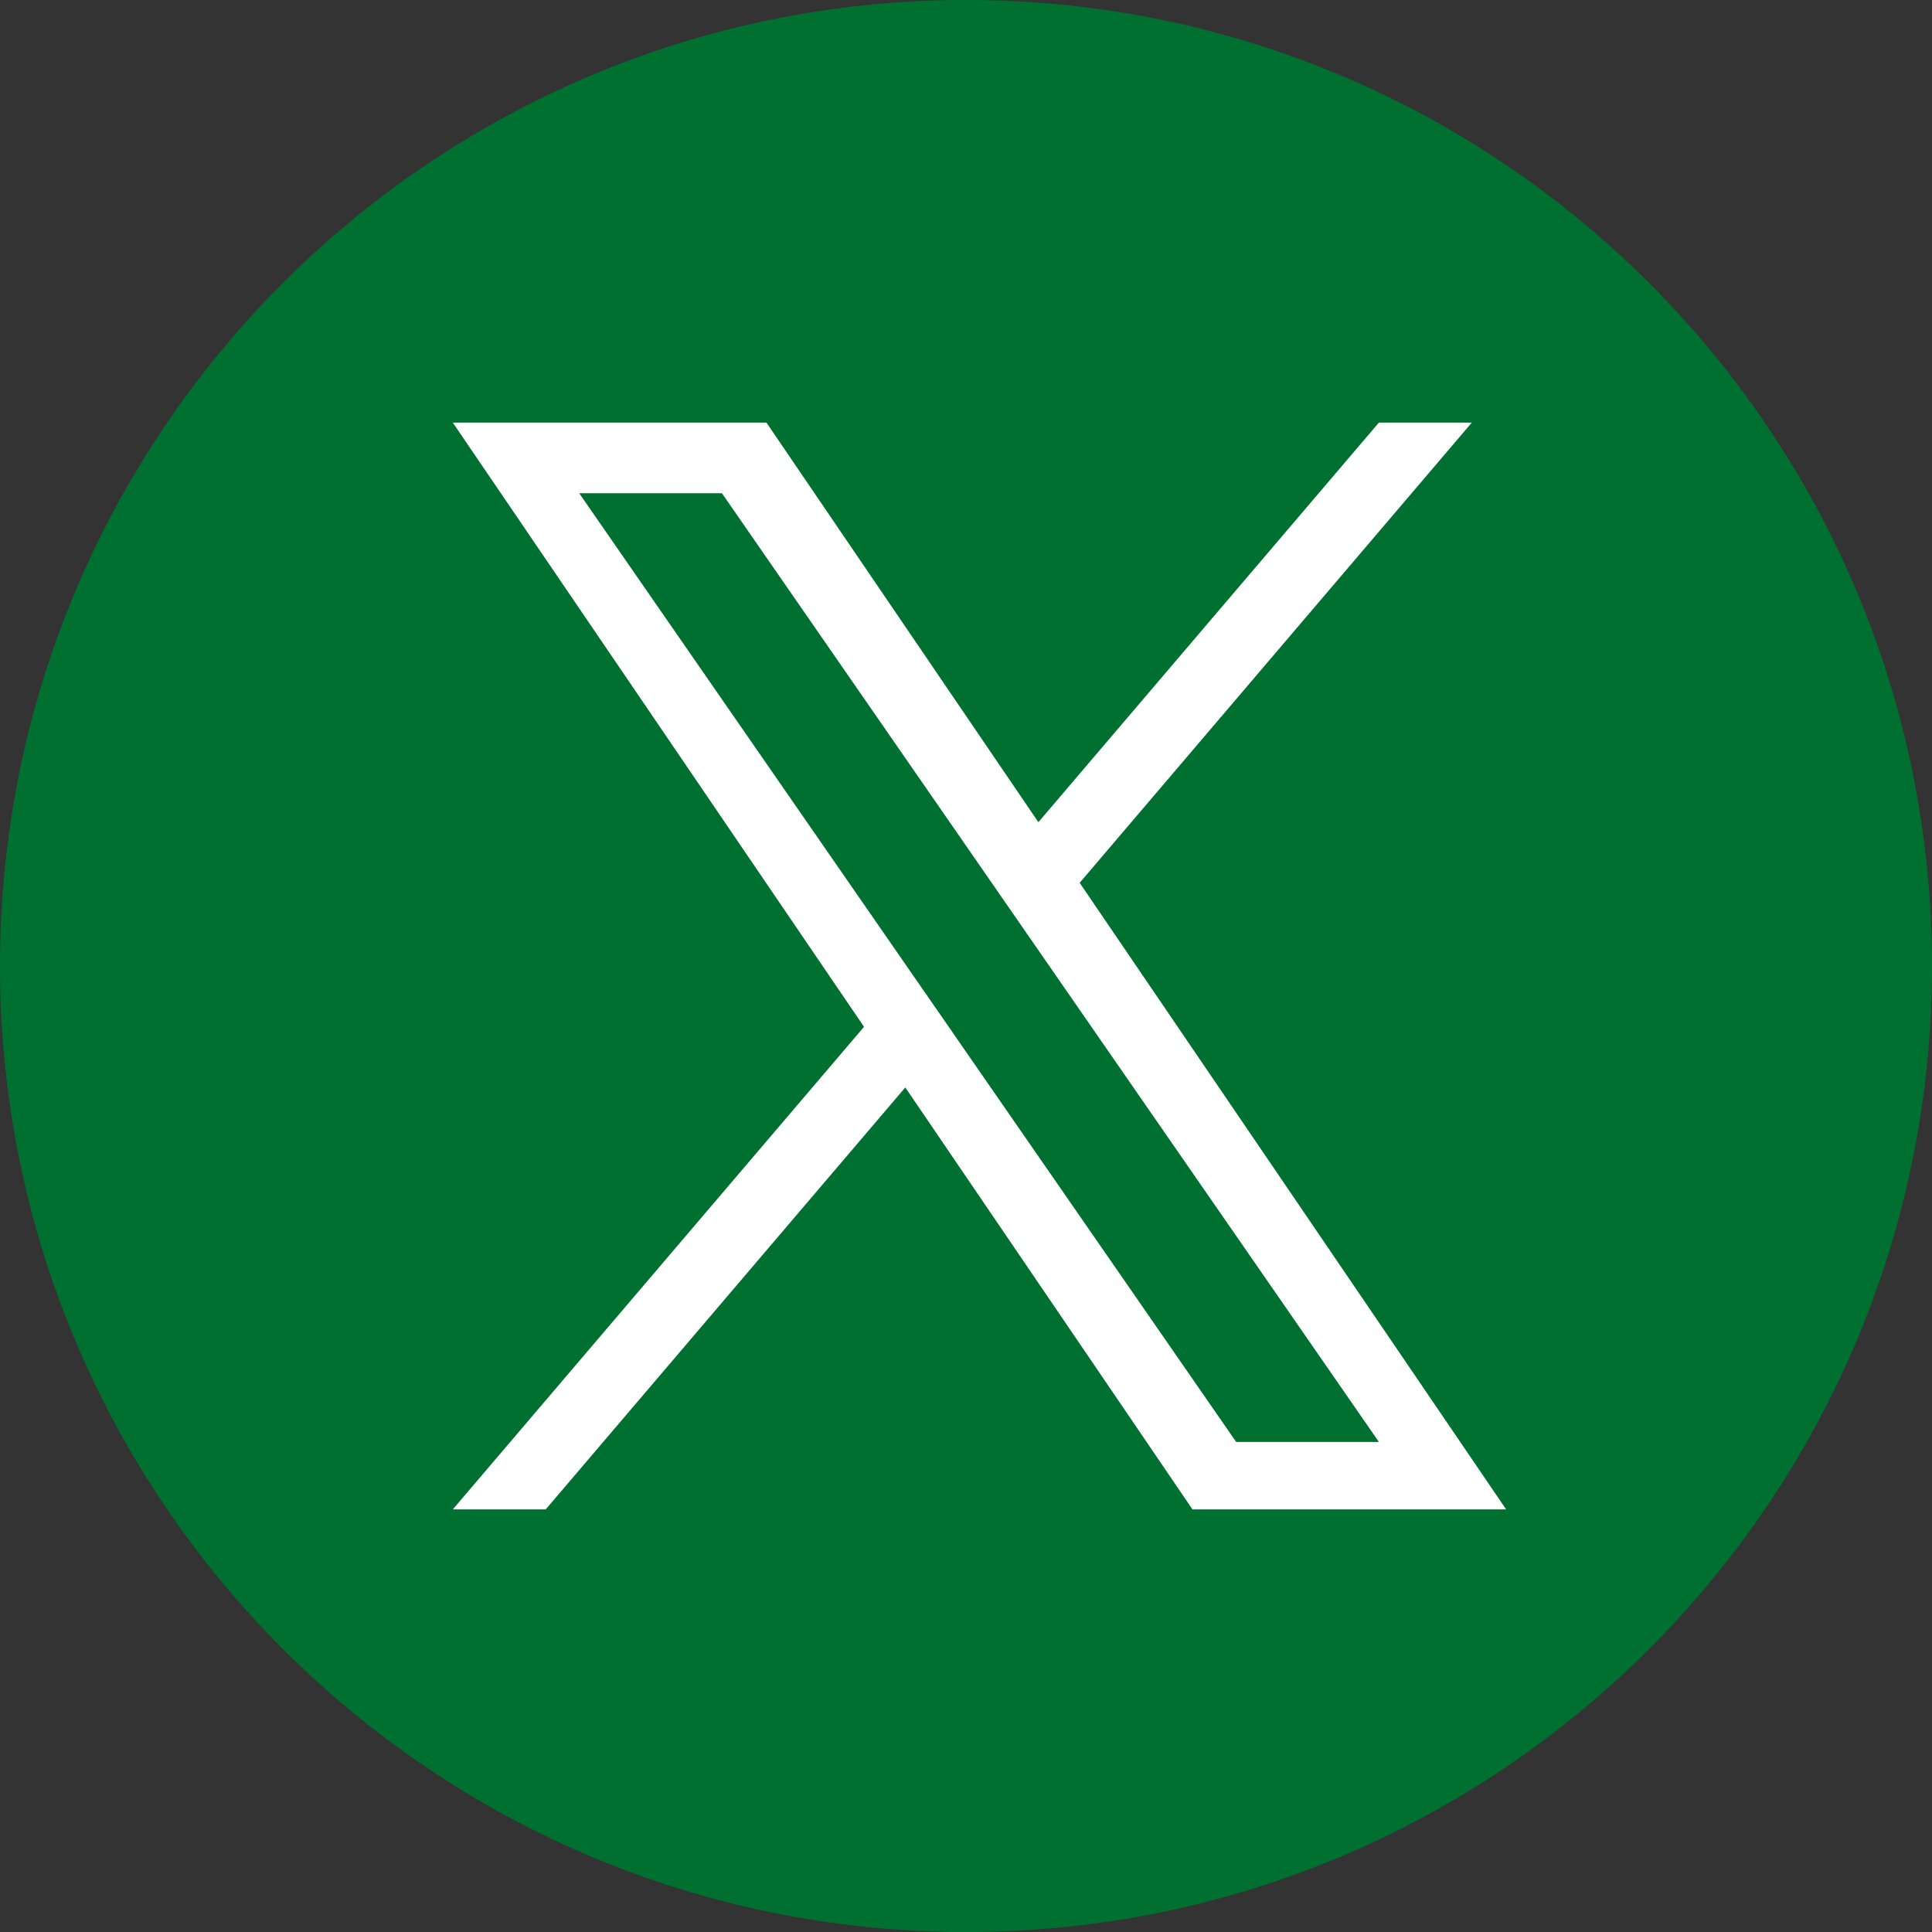
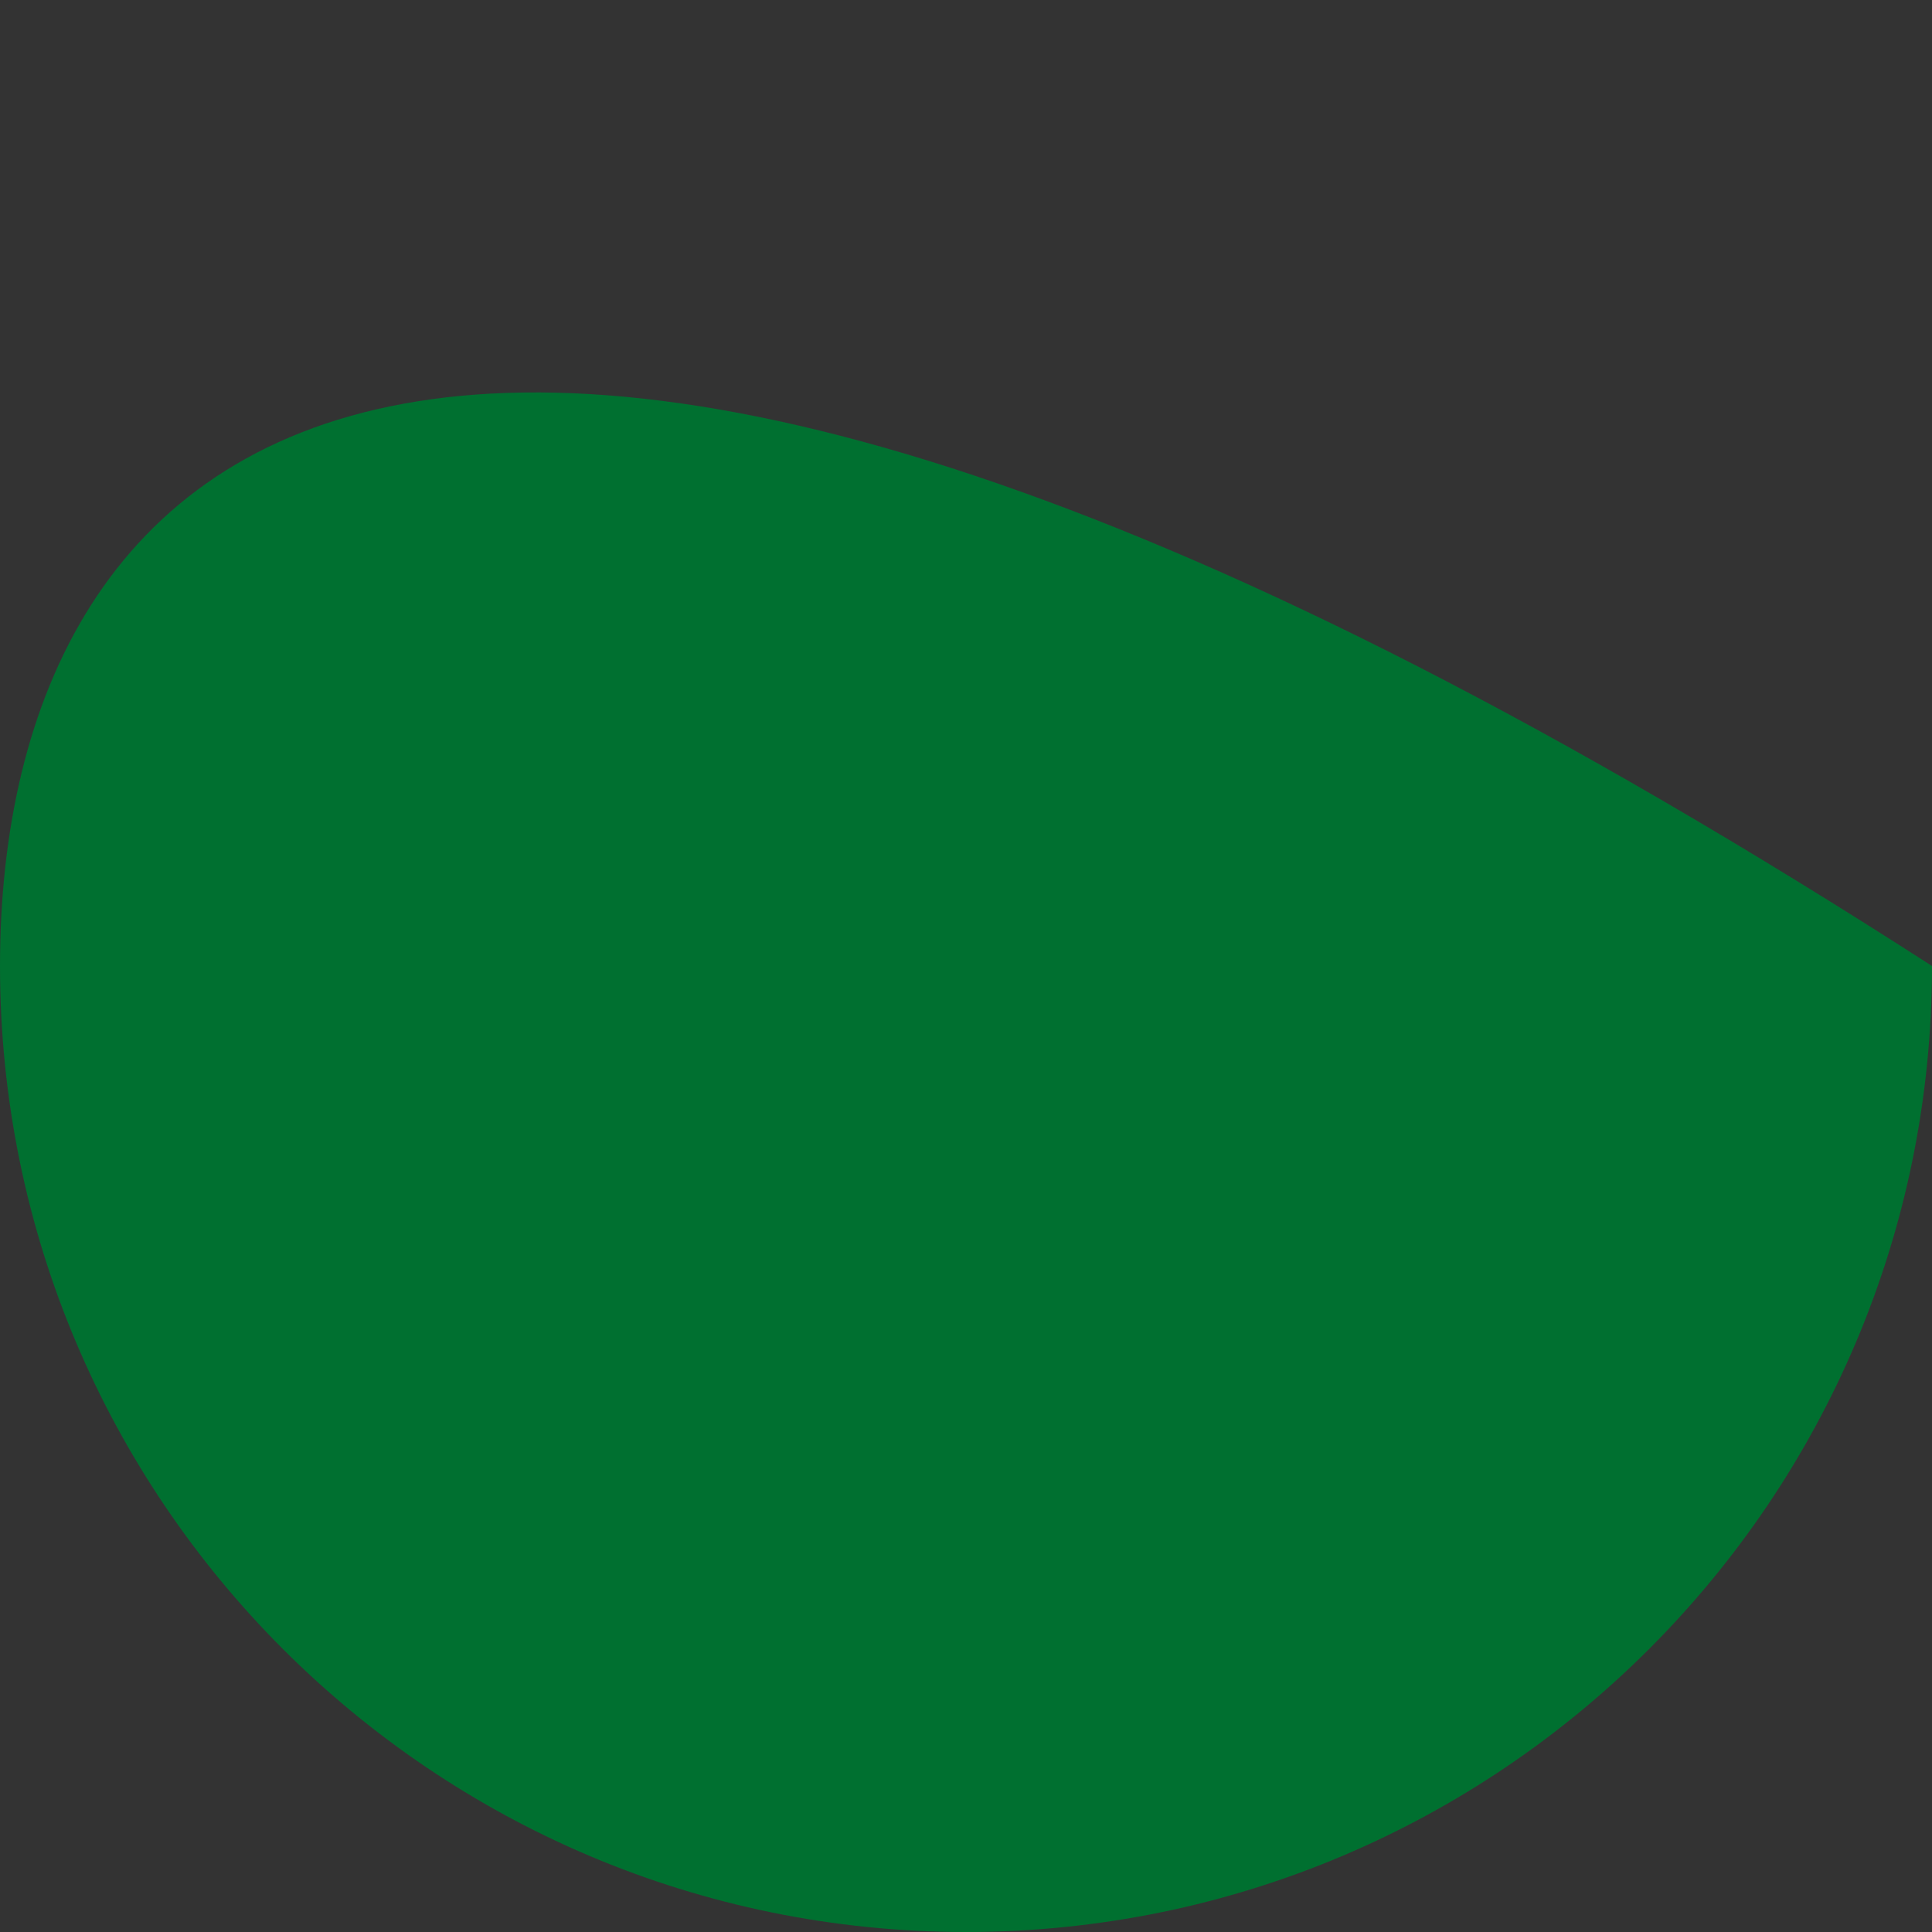
<svg xmlns="http://www.w3.org/2000/svg" width="64" height="64" viewBox="0 0 64 64" fill="none">
  <rect x="0" y="0" width="64" height="64" fill="#333333" stroke="none" />
-   <path d="M32 64C49.673 64 64 49.673 64 32C64 14.327 49.673 0 32 0C14.327 0 0 14.327 0 32C0 49.673 14.327 64 32 64Z" fill="#007030" />
-   <path d="M35.766 29.244L48.755 14H45.677L34.398 27.236L25.39 14H15L28.622 34.015L15 50H18.078L29.989 36.023L39.502 50H49.892L35.765 29.244H35.766ZM31.55 34.191L30.169 32.198L19.187 16.339H23.915L32.778 29.138L34.158 31.131L45.678 47.767H40.95L31.55 34.192V34.191Z" fill="white" />
+   <path d="M32 64C49.673 64 64 49.673 64 32C14.327 0 0 14.327 0 32C0 49.673 14.327 64 32 64Z" fill="#007030" />
</svg>